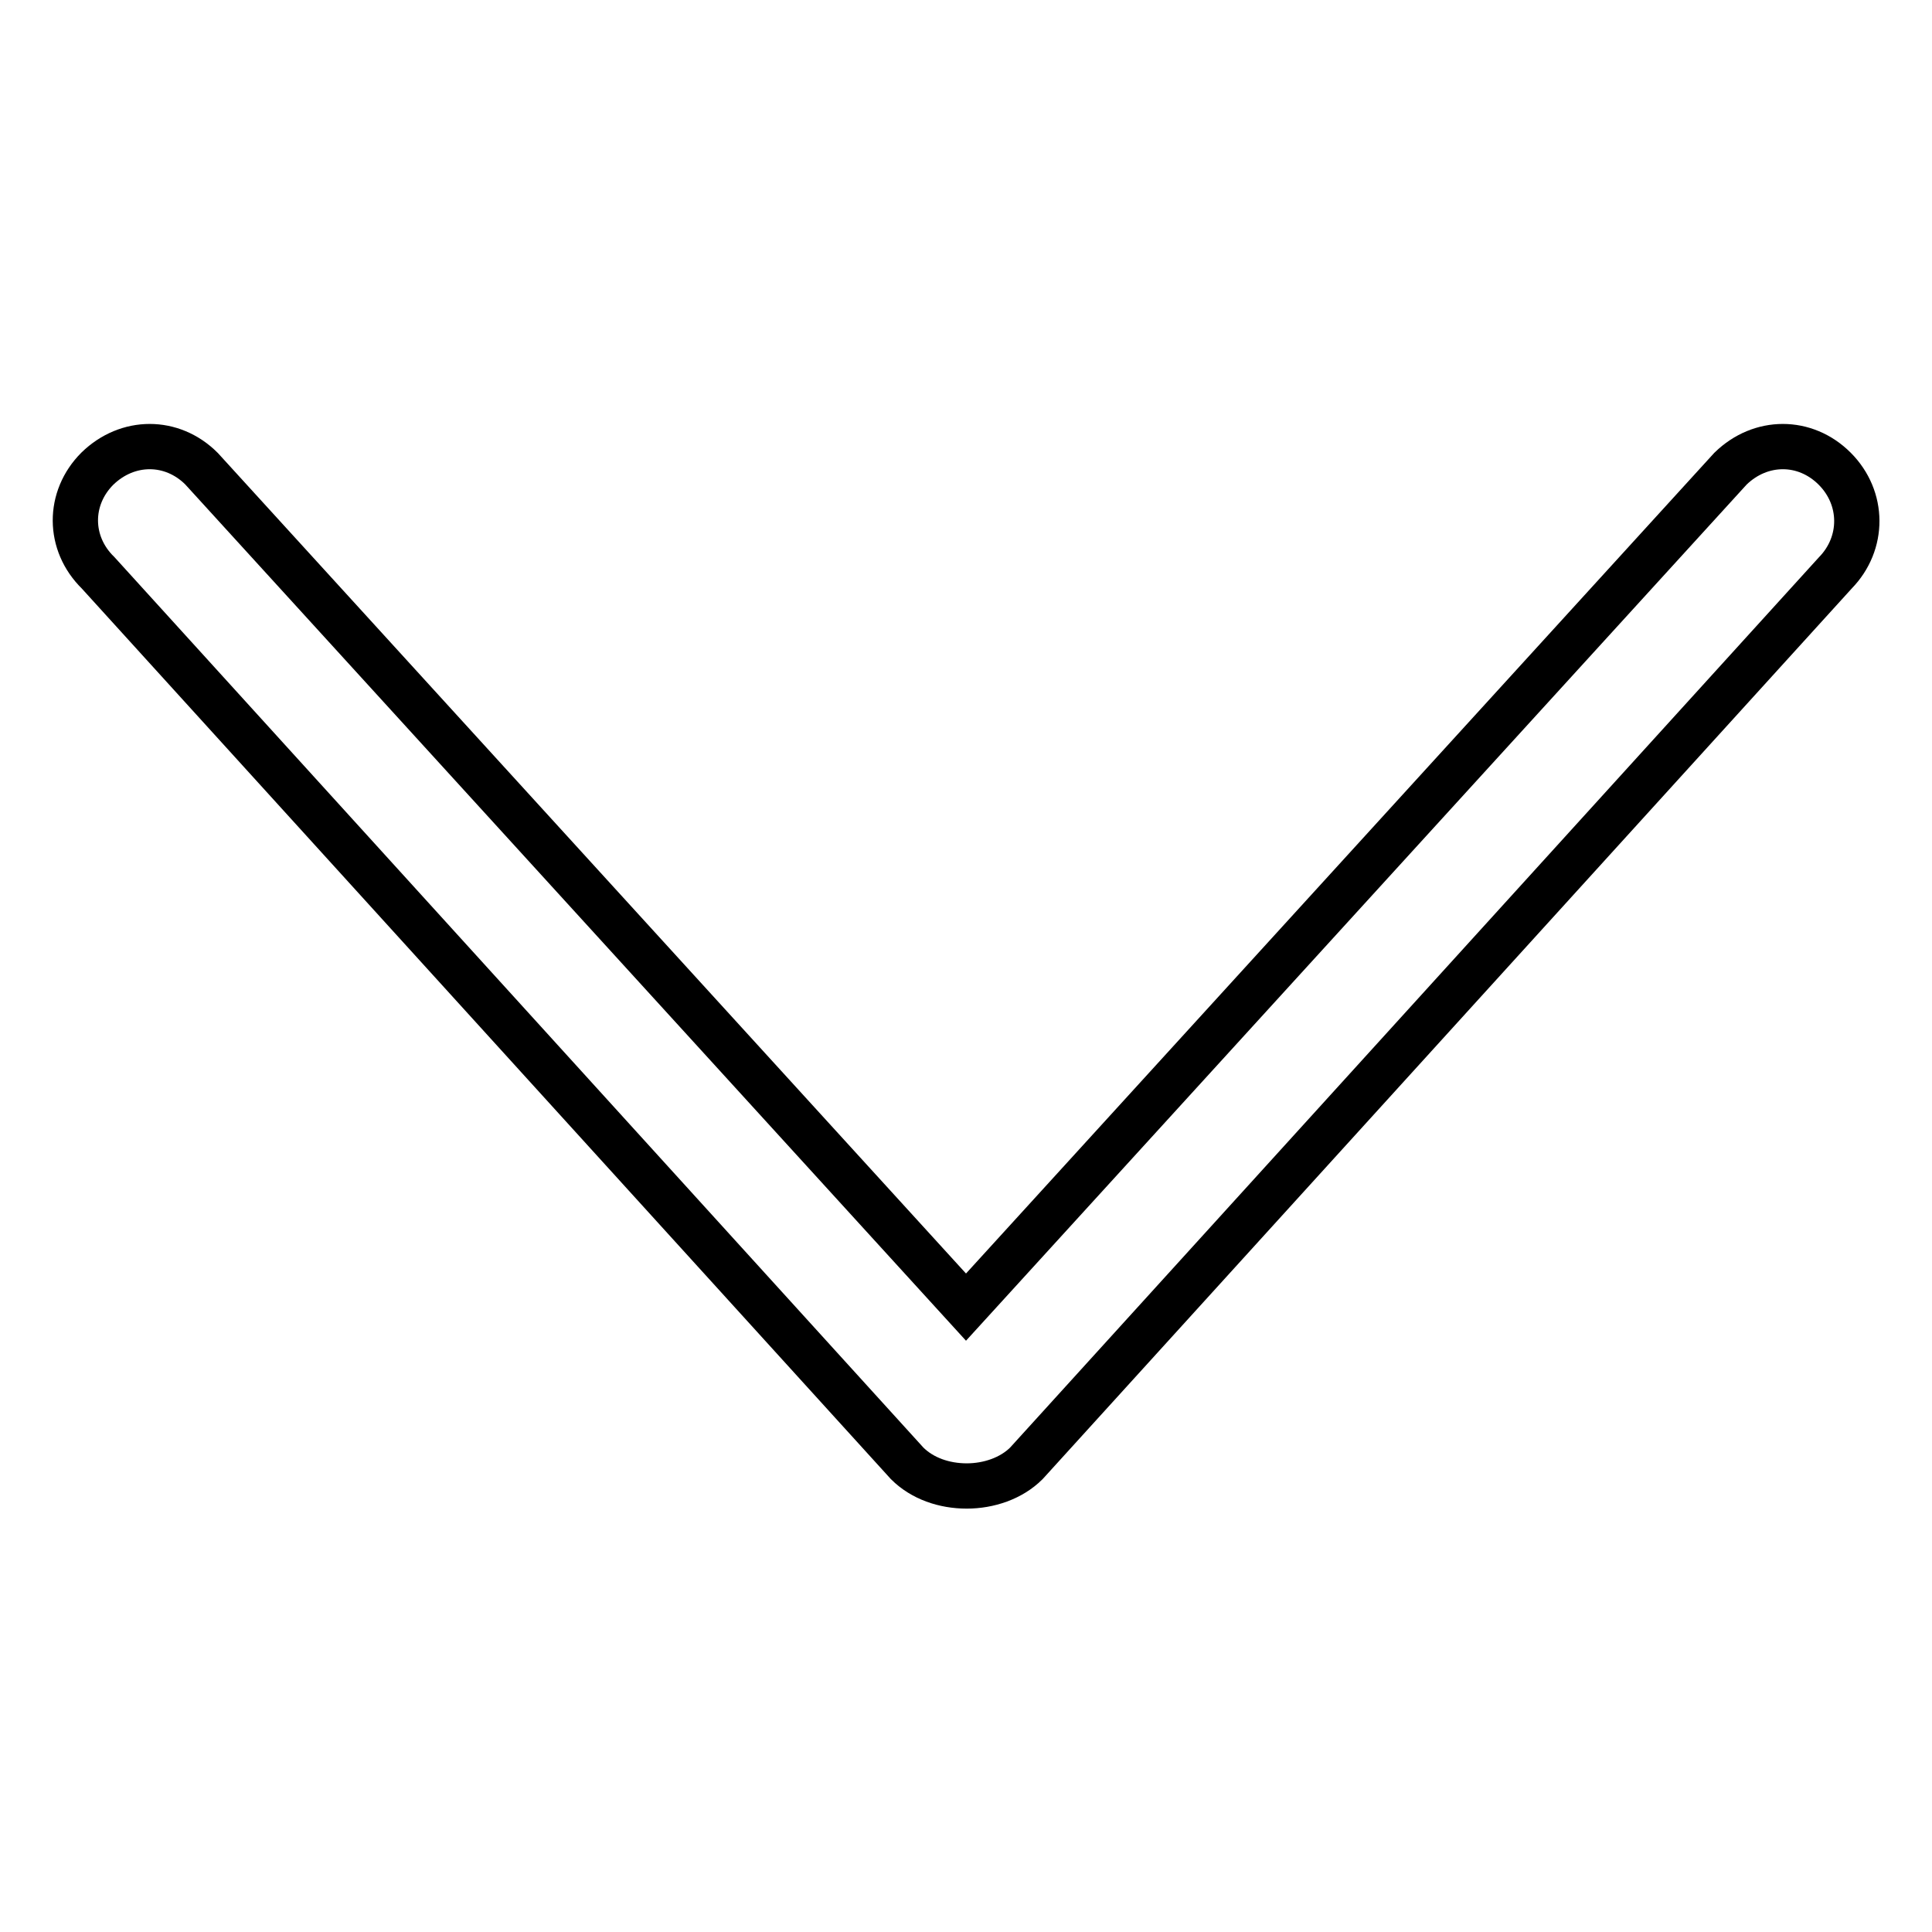
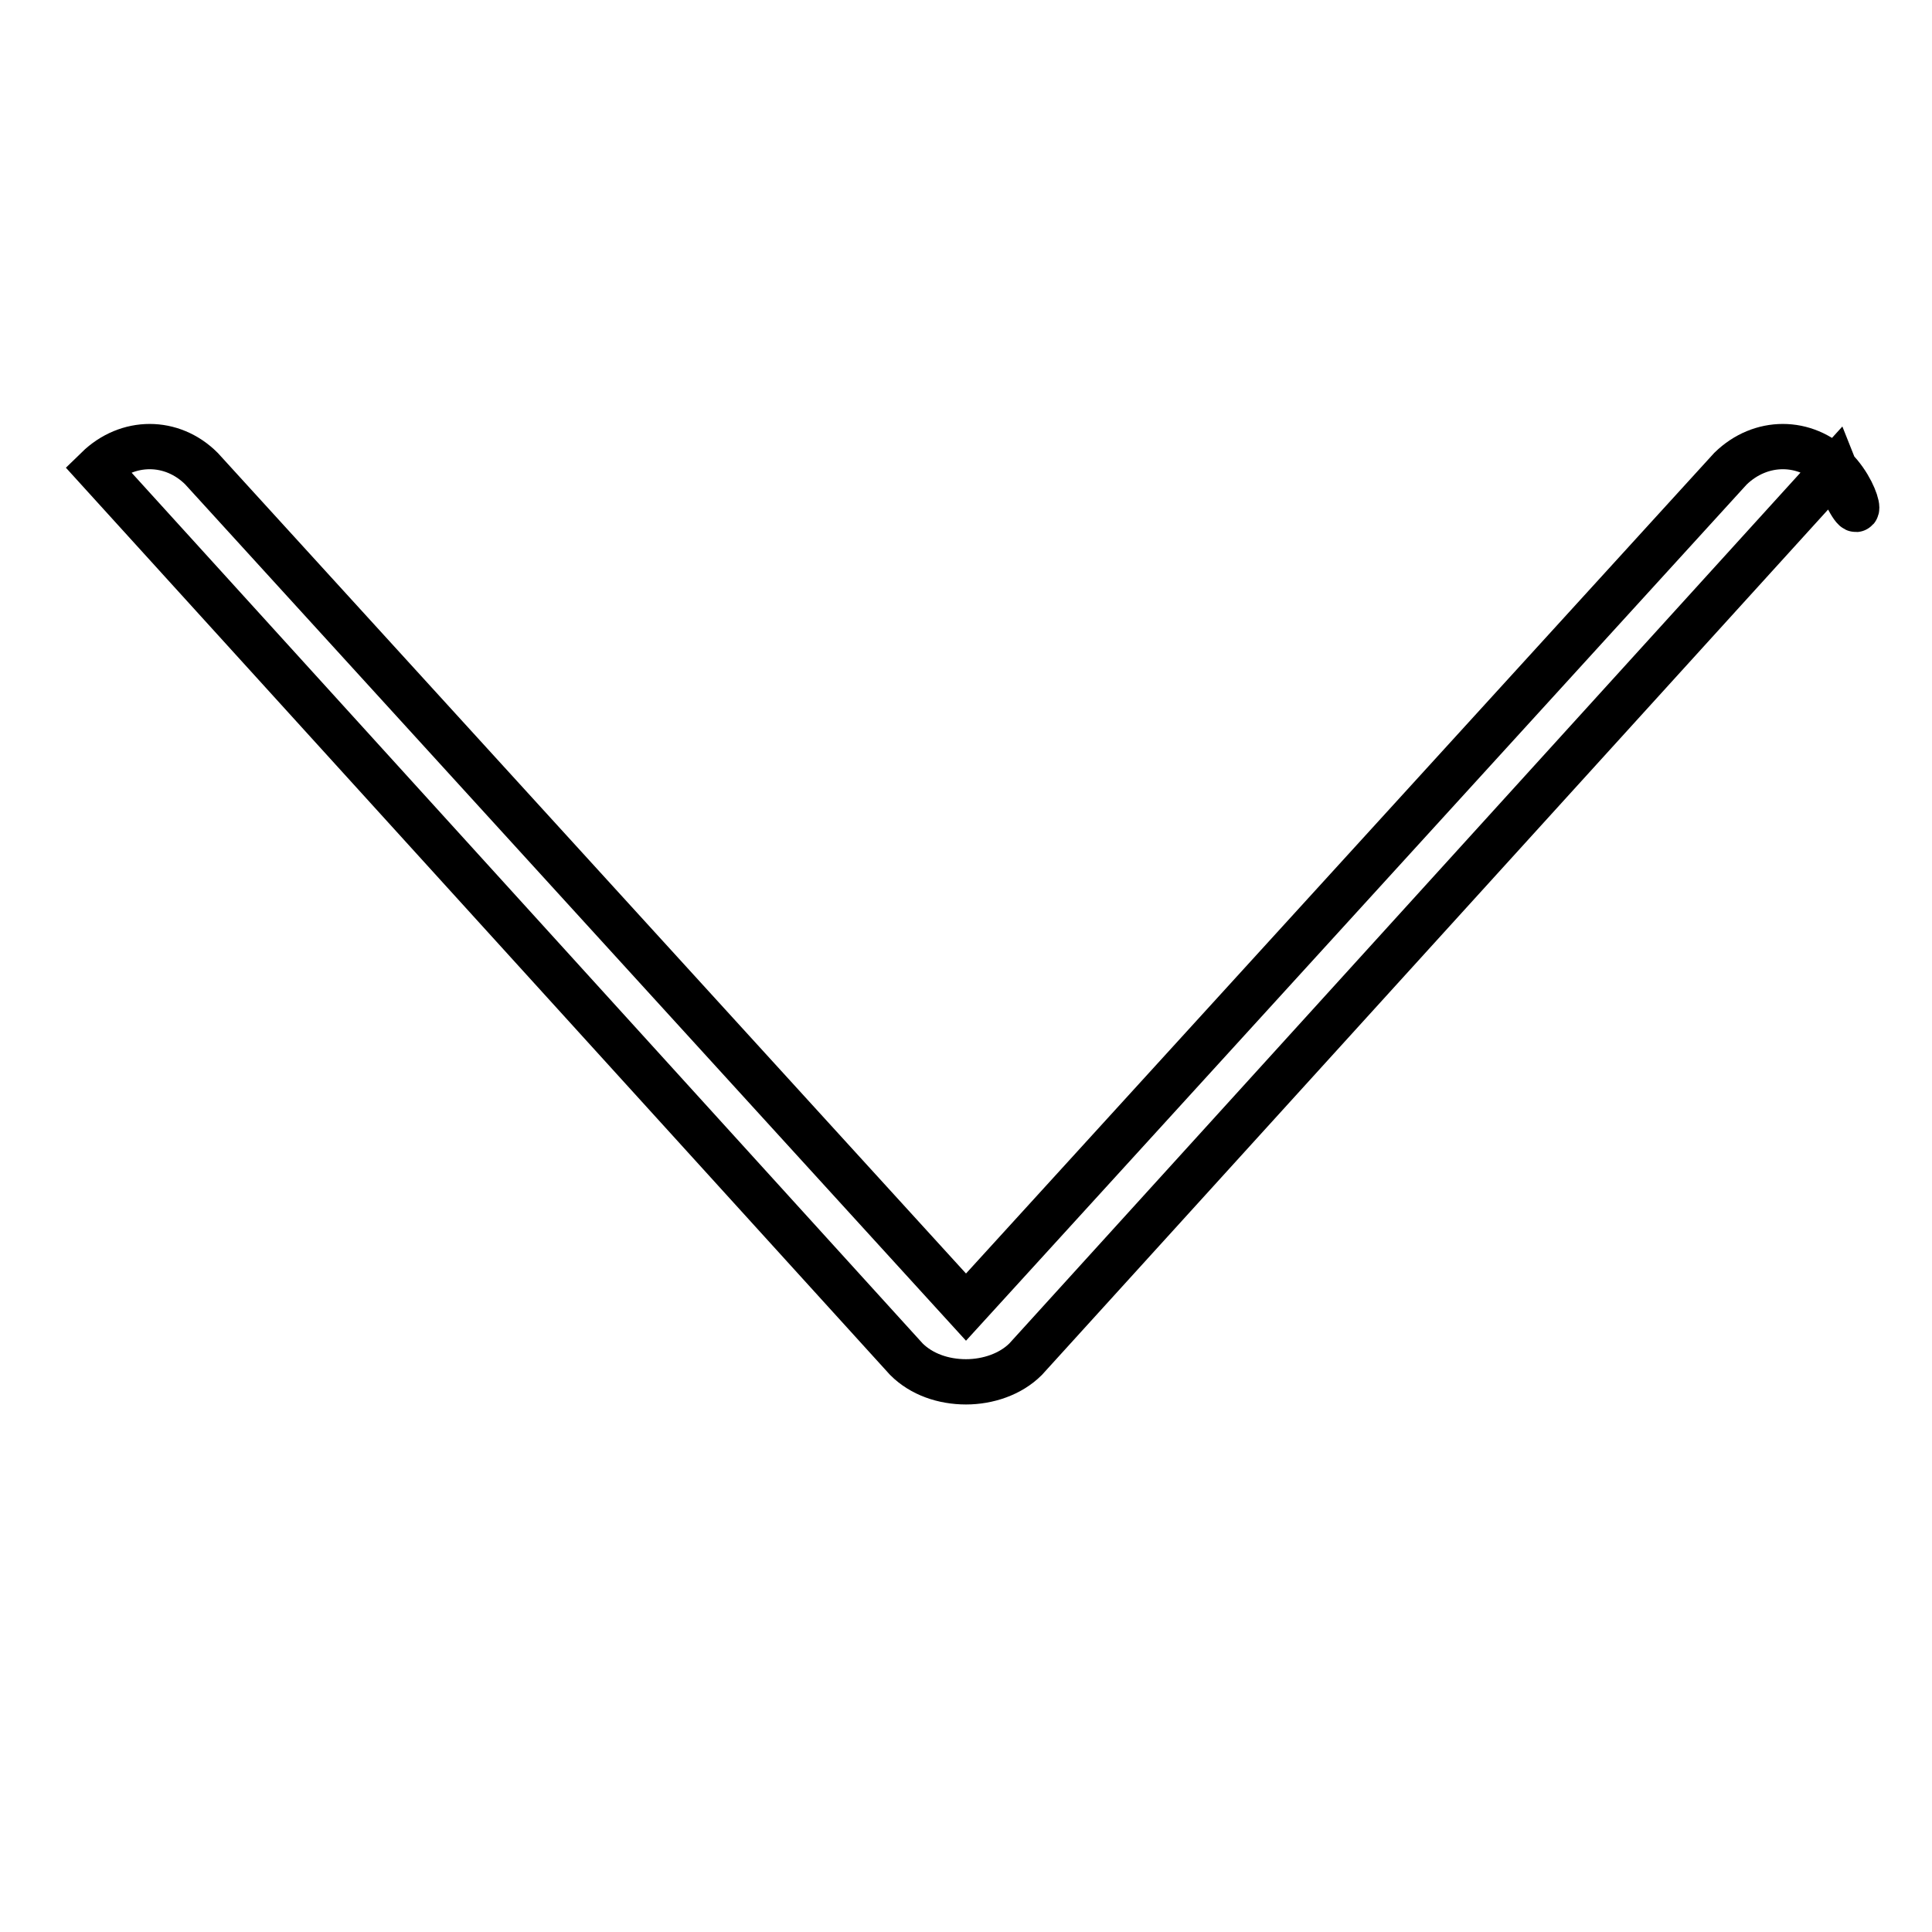
<svg xmlns="http://www.w3.org/2000/svg" version="1.1" x="0px" y="0px" viewBox="0 0 256 256" enable-background="new 0 0 256 256" xml:space="preserve">
  <g>
-     <path stroke-width="6" fill-opacity="0" stroke="#000000" d="M243.1,62.1c-3.9-3.9-9.8-3.9-13.8,0L128,173.2L26.7,62.1c-3.9-3.9-9.8-3.9-13.8,0C9,66,9,72,13,75.9 l107.2,118c2,2,4.9,3,7.9,3c2.9,0,5.9-1,7.9-3l107.2-118C247,72,247,66,243.1,62.1z" />
+     <path stroke-width="6" fill-opacity="0" stroke="#000000" d="M243.1,62.1c-3.9-3.9-9.8-3.9-13.8,0L128,173.2L26.7,62.1c-3.9-3.9-9.8-3.9-13.8,0l107.2,118c2,2,4.9,3,7.9,3c2.9,0,5.9-1,7.9-3l107.2-118C247,72,247,66,243.1,62.1z" />
  </g>
</svg>